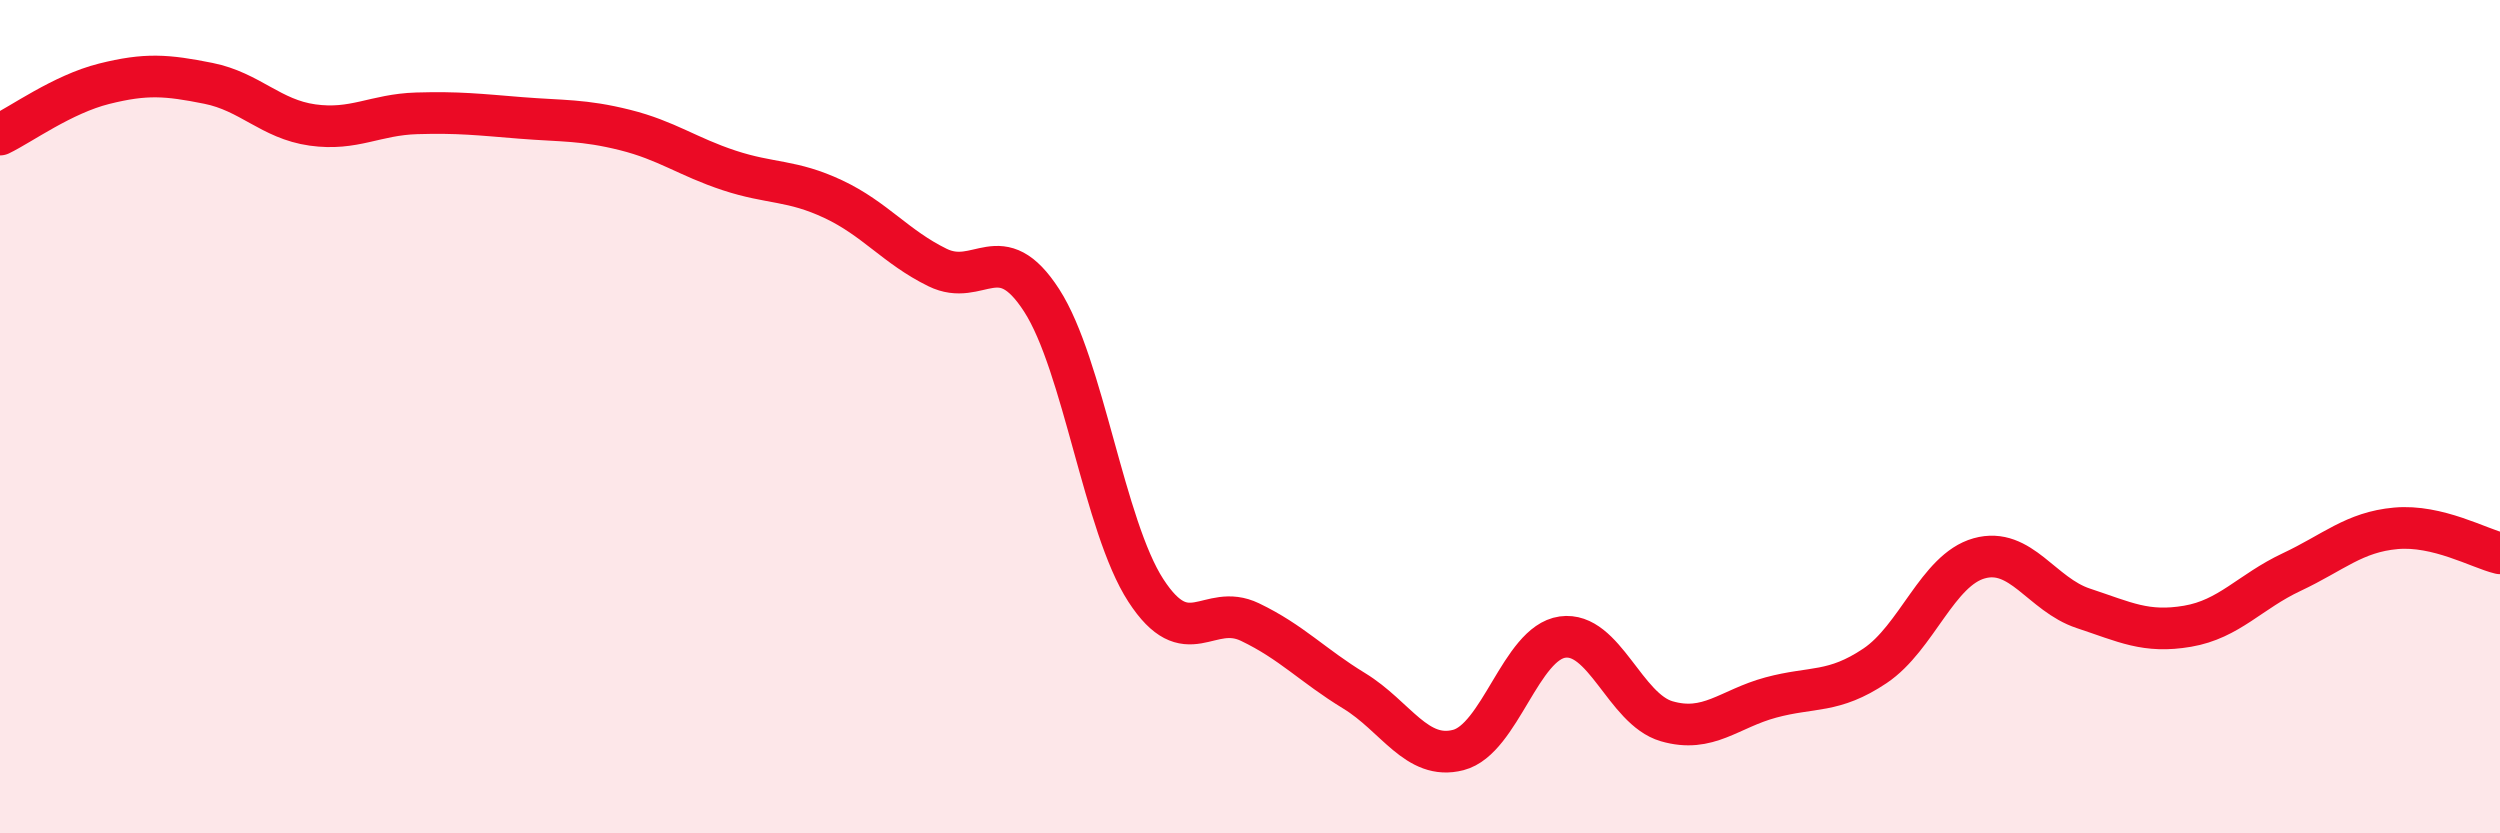
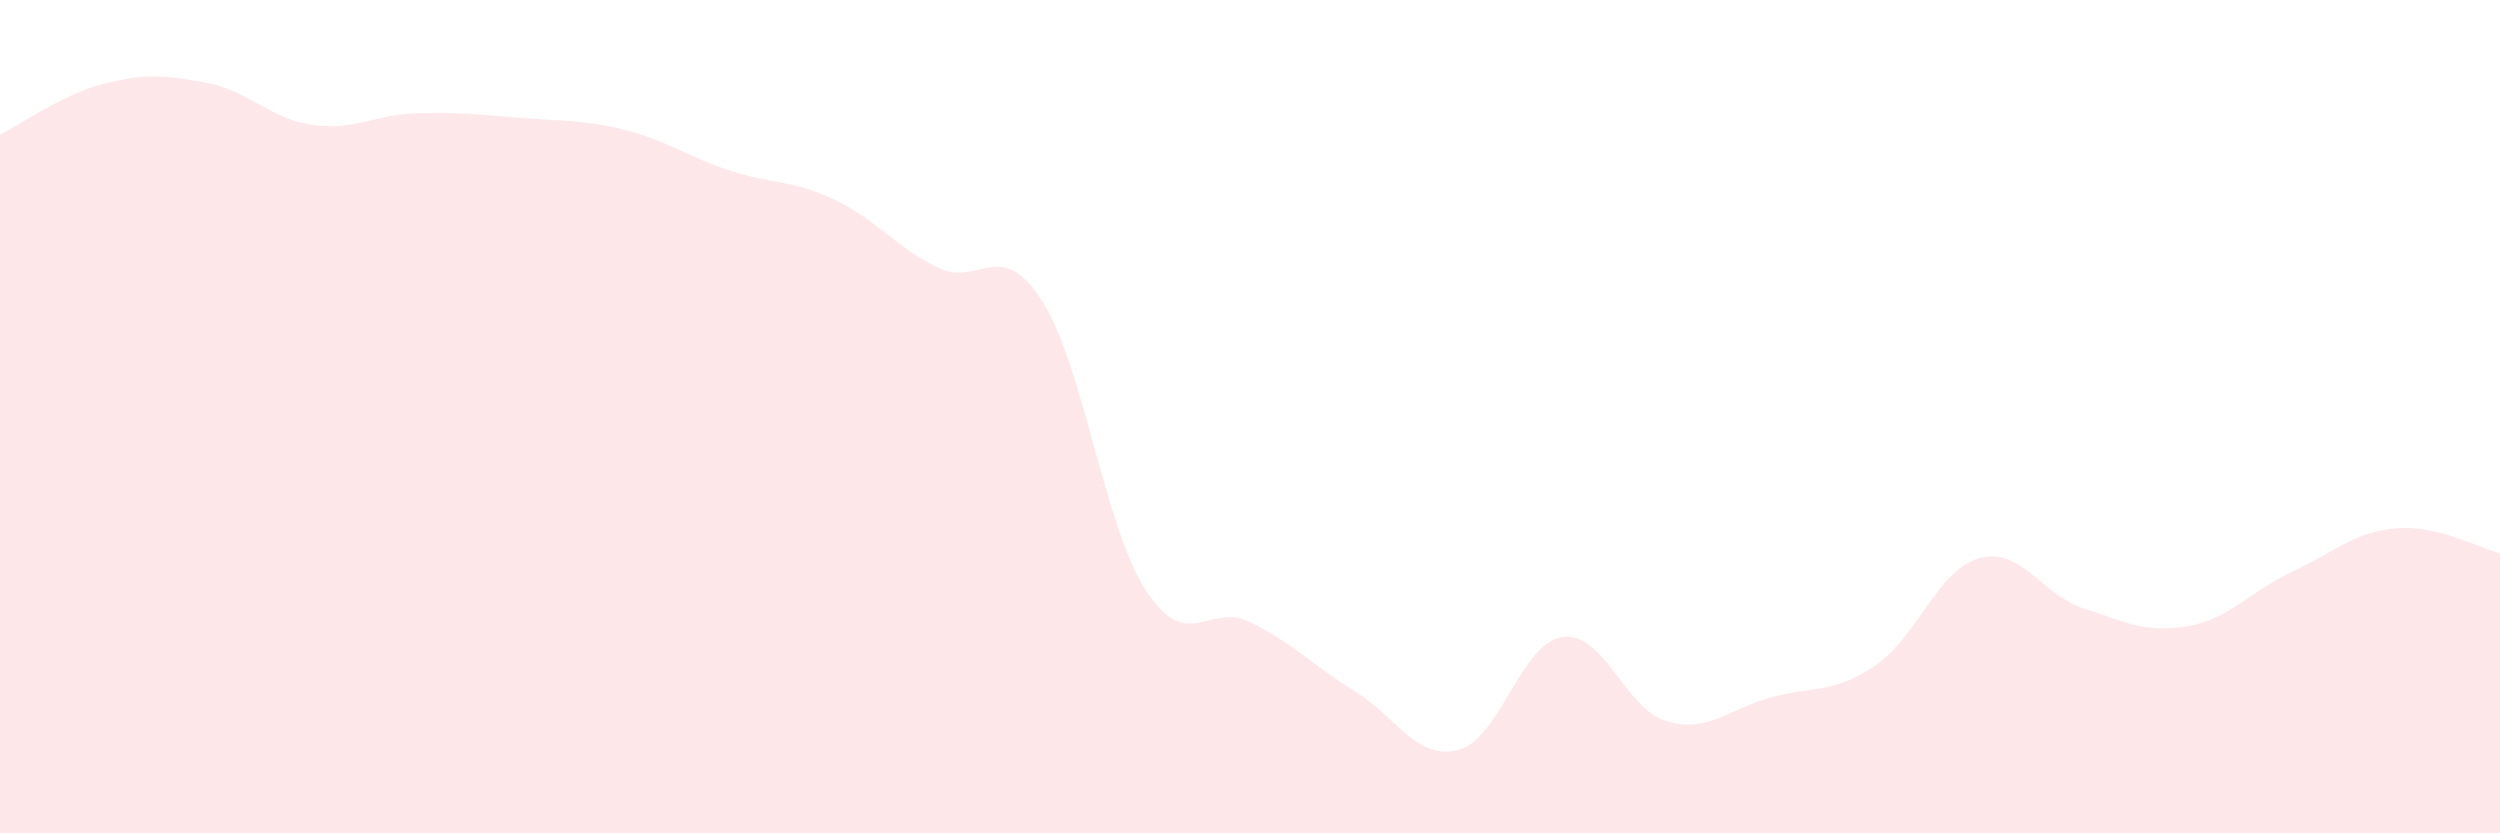
<svg xmlns="http://www.w3.org/2000/svg" width="60" height="20" viewBox="0 0 60 20">
  <path d="M 0,3.23 C 0.5,2.99 1.5,2.26 2.5,2.01 C 3.5,1.76 4,1.8 5,2 C 6,2.2 6.5,2.86 7.5,3 C 8.5,3.14 9,2.75 10,2.72 C 11,2.69 11.5,2.75 12.5,2.83 C 13.5,2.91 14,2.87 15,3.12 C 16,3.37 16.5,3.76 17.5,4.09 C 18.5,4.42 19,4.31 20,4.78 C 21,5.25 21.5,5.93 22.5,6.42 C 23.5,6.91 24,5.66 25,7.21 C 26,8.76 26.5,12.63 27.5,14.17 C 28.5,15.71 29,14.45 30,14.93 C 31,15.41 31.5,15.97 32.5,16.58 C 33.5,17.19 34,18.26 35,18 C 36,17.74 36.5,15.43 37.5,15.29 C 38.5,15.15 39,17.02 40,17.31 C 41,17.6 41.5,17.01 42.5,16.74 C 43.5,16.47 44,16.65 45,15.98 C 46,15.31 46.5,13.68 47.5,13.4 C 48.5,13.12 49,14.27 50,14.6 C 51,14.93 51.5,15.2 52.5,15.03 C 53.5,14.86 54,14.2 55,13.73 C 56,13.26 56.5,12.77 57.5,12.68 C 58.5,12.59 59.5,13.16 60,13.28L60 20L0 20Z" fill="#EB0A25" opacity="0.1" stroke-linecap="round" stroke-linejoin="round" />
-   <path d="M 0,3.23 C 0.5,2.99 1.5,2.26 2.5,2.01 C 3.5,1.76 4,1.8 5,2 C 6,2.2 6.5,2.86 7.5,3 C 8.5,3.14 9,2.75 10,2.72 C 11,2.69 11.5,2.75 12.5,2.83 C 13.5,2.91 14,2.87 15,3.12 C 16,3.37 16.5,3.76 17.5,4.09 C 18.5,4.42 19,4.31 20,4.78 C 21,5.25 21.5,5.93 22.5,6.42 C 23.5,6.91 24,5.66 25,7.21 C 26,8.76 26.5,12.63 27.5,14.17 C 28.5,15.71 29,14.45 30,14.93 C 31,15.41 31.5,15.97 32.5,16.58 C 33.5,17.19 34,18.26 35,18 C 36,17.74 36.5,15.43 37.5,15.29 C 38.5,15.15 39,17.02 40,17.31 C 41,17.6 41.5,17.01 42.5,16.74 C 43.5,16.47 44,16.65 45,15.98 C 46,15.31 46.5,13.68 47.5,13.4 C 48.5,13.12 49,14.27 50,14.6 C 51,14.93 51.5,15.2 52.5,15.03 C 53.5,14.86 54,14.2 55,13.73 C 56,13.26 56.5,12.77 57.5,12.68 C 58.5,12.59 59.5,13.16 60,13.28" stroke="#EB0A25" stroke-width="1" fill="none" stroke-linecap="round" stroke-linejoin="round" />
</svg>